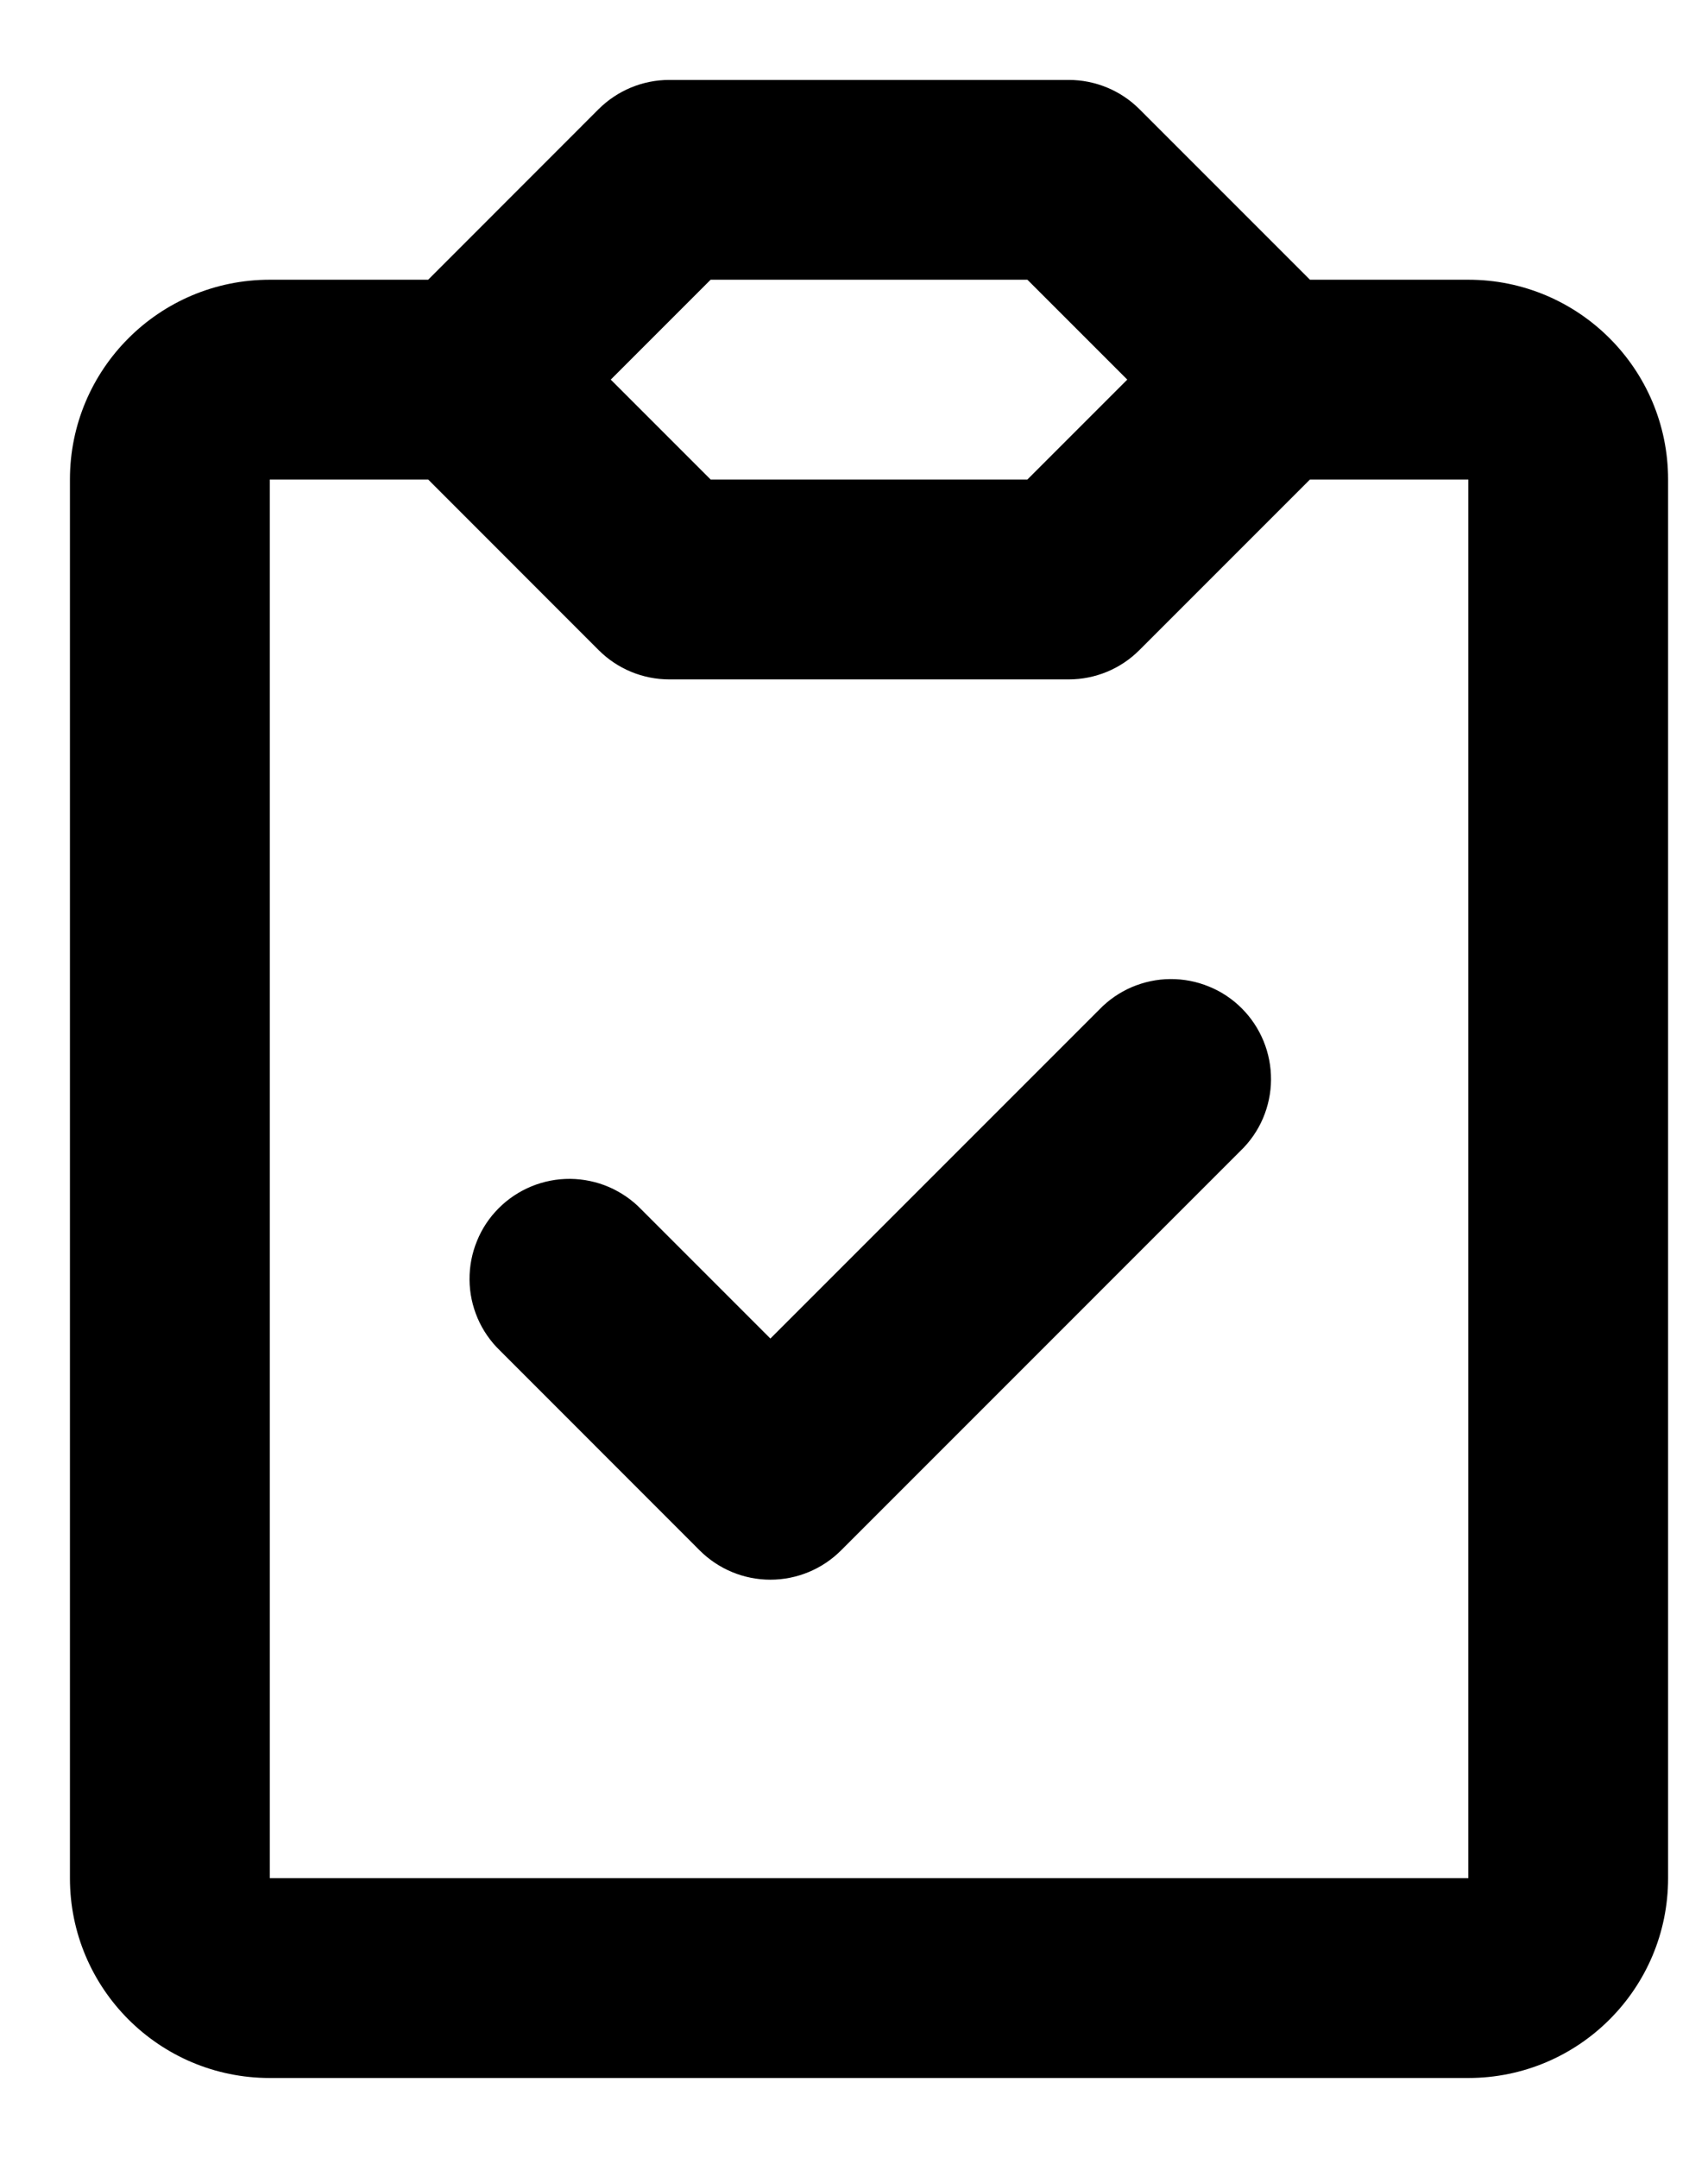
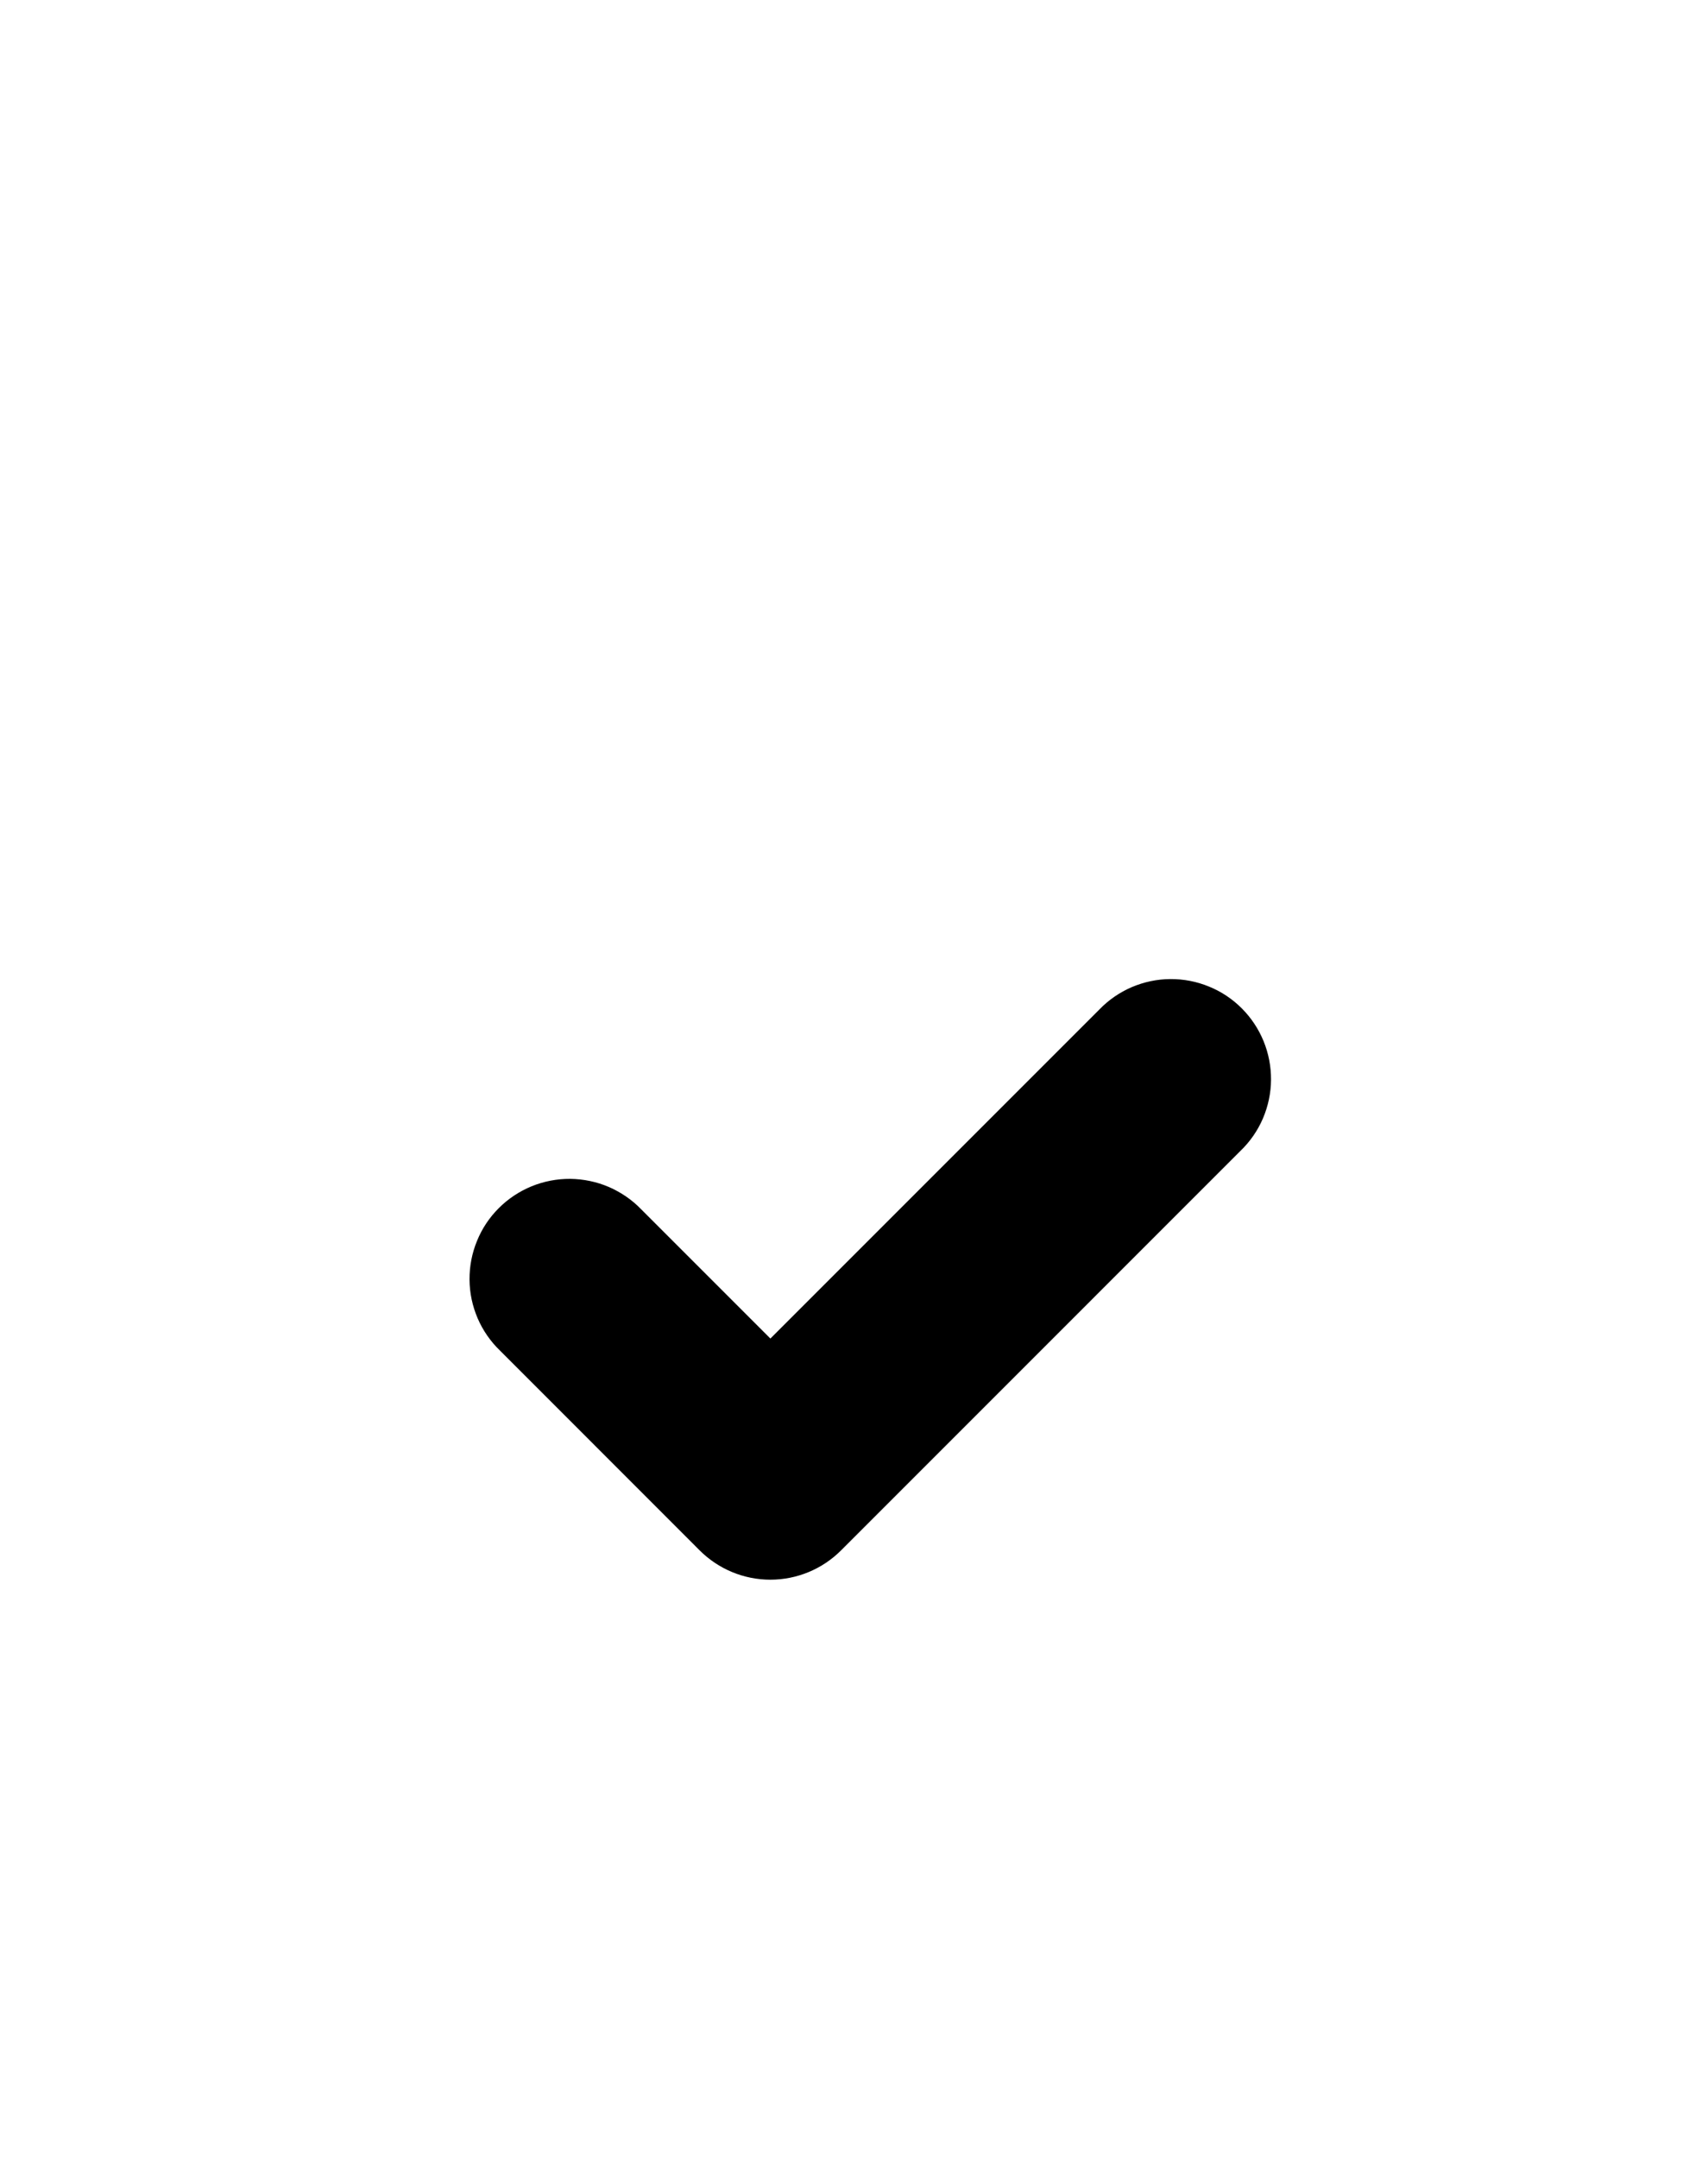
<svg xmlns="http://www.w3.org/2000/svg" width="19" height="24" viewBox="0 0 19 24" fill="none">
  <path d="M7.133 13.45C7.031 13.344 6.908 13.26 6.772 13.201C6.637 13.143 6.491 13.113 6.344 13.111C6.196 13.11 6.05 13.138 5.913 13.194C5.777 13.25 5.653 13.332 5.548 13.437C5.444 13.541 5.361 13.665 5.306 13.802C5.25 13.938 5.222 14.084 5.223 14.232C5.224 14.38 5.255 14.525 5.313 14.661C5.371 14.796 5.456 14.919 5.562 15.021L7.784 17.244C7.993 17.452 8.275 17.569 8.57 17.569C8.864 17.569 9.147 17.452 9.355 17.244L13.8 12.799C13.906 12.697 13.991 12.574 14.049 12.439C14.107 12.303 14.138 12.157 14.139 12.01C14.14 11.862 14.112 11.716 14.056 11.579C14 11.443 13.918 11.319 13.813 11.214C13.709 11.11 13.585 11.027 13.448 10.972C13.312 10.916 13.166 10.888 13.018 10.889C12.871 10.89 12.725 10.921 12.589 10.979C12.454 11.037 12.331 11.122 12.229 11.228L8.57 14.887L7.133 13.45Z" fill="black" />
-   <path d="M6.659 1.214C6.868 1.006 7.15 0.889 7.445 0.889H11.889C12.184 0.889 12.467 1.006 12.675 1.214L14.572 3.111H16.334C17.561 3.111 18.556 4.106 18.556 5.333V20.889C18.556 22.116 17.561 23.111 16.334 23.111H3.001C1.773 23.111 0.778 22.116 0.778 20.889V5.333C0.778 4.106 1.773 3.111 3.001 3.111H4.763L6.659 1.214ZM12.675 7.23C12.467 7.439 12.184 7.556 11.889 7.556H7.445C7.15 7.556 6.868 7.439 6.659 7.23L4.763 5.333H3.001V20.889H16.334V5.333H14.572L12.675 7.23ZM7.905 3.111L6.794 4.222L7.905 5.333H11.429L12.54 4.222L11.429 3.111H7.905Z" fill="black" />
</svg>